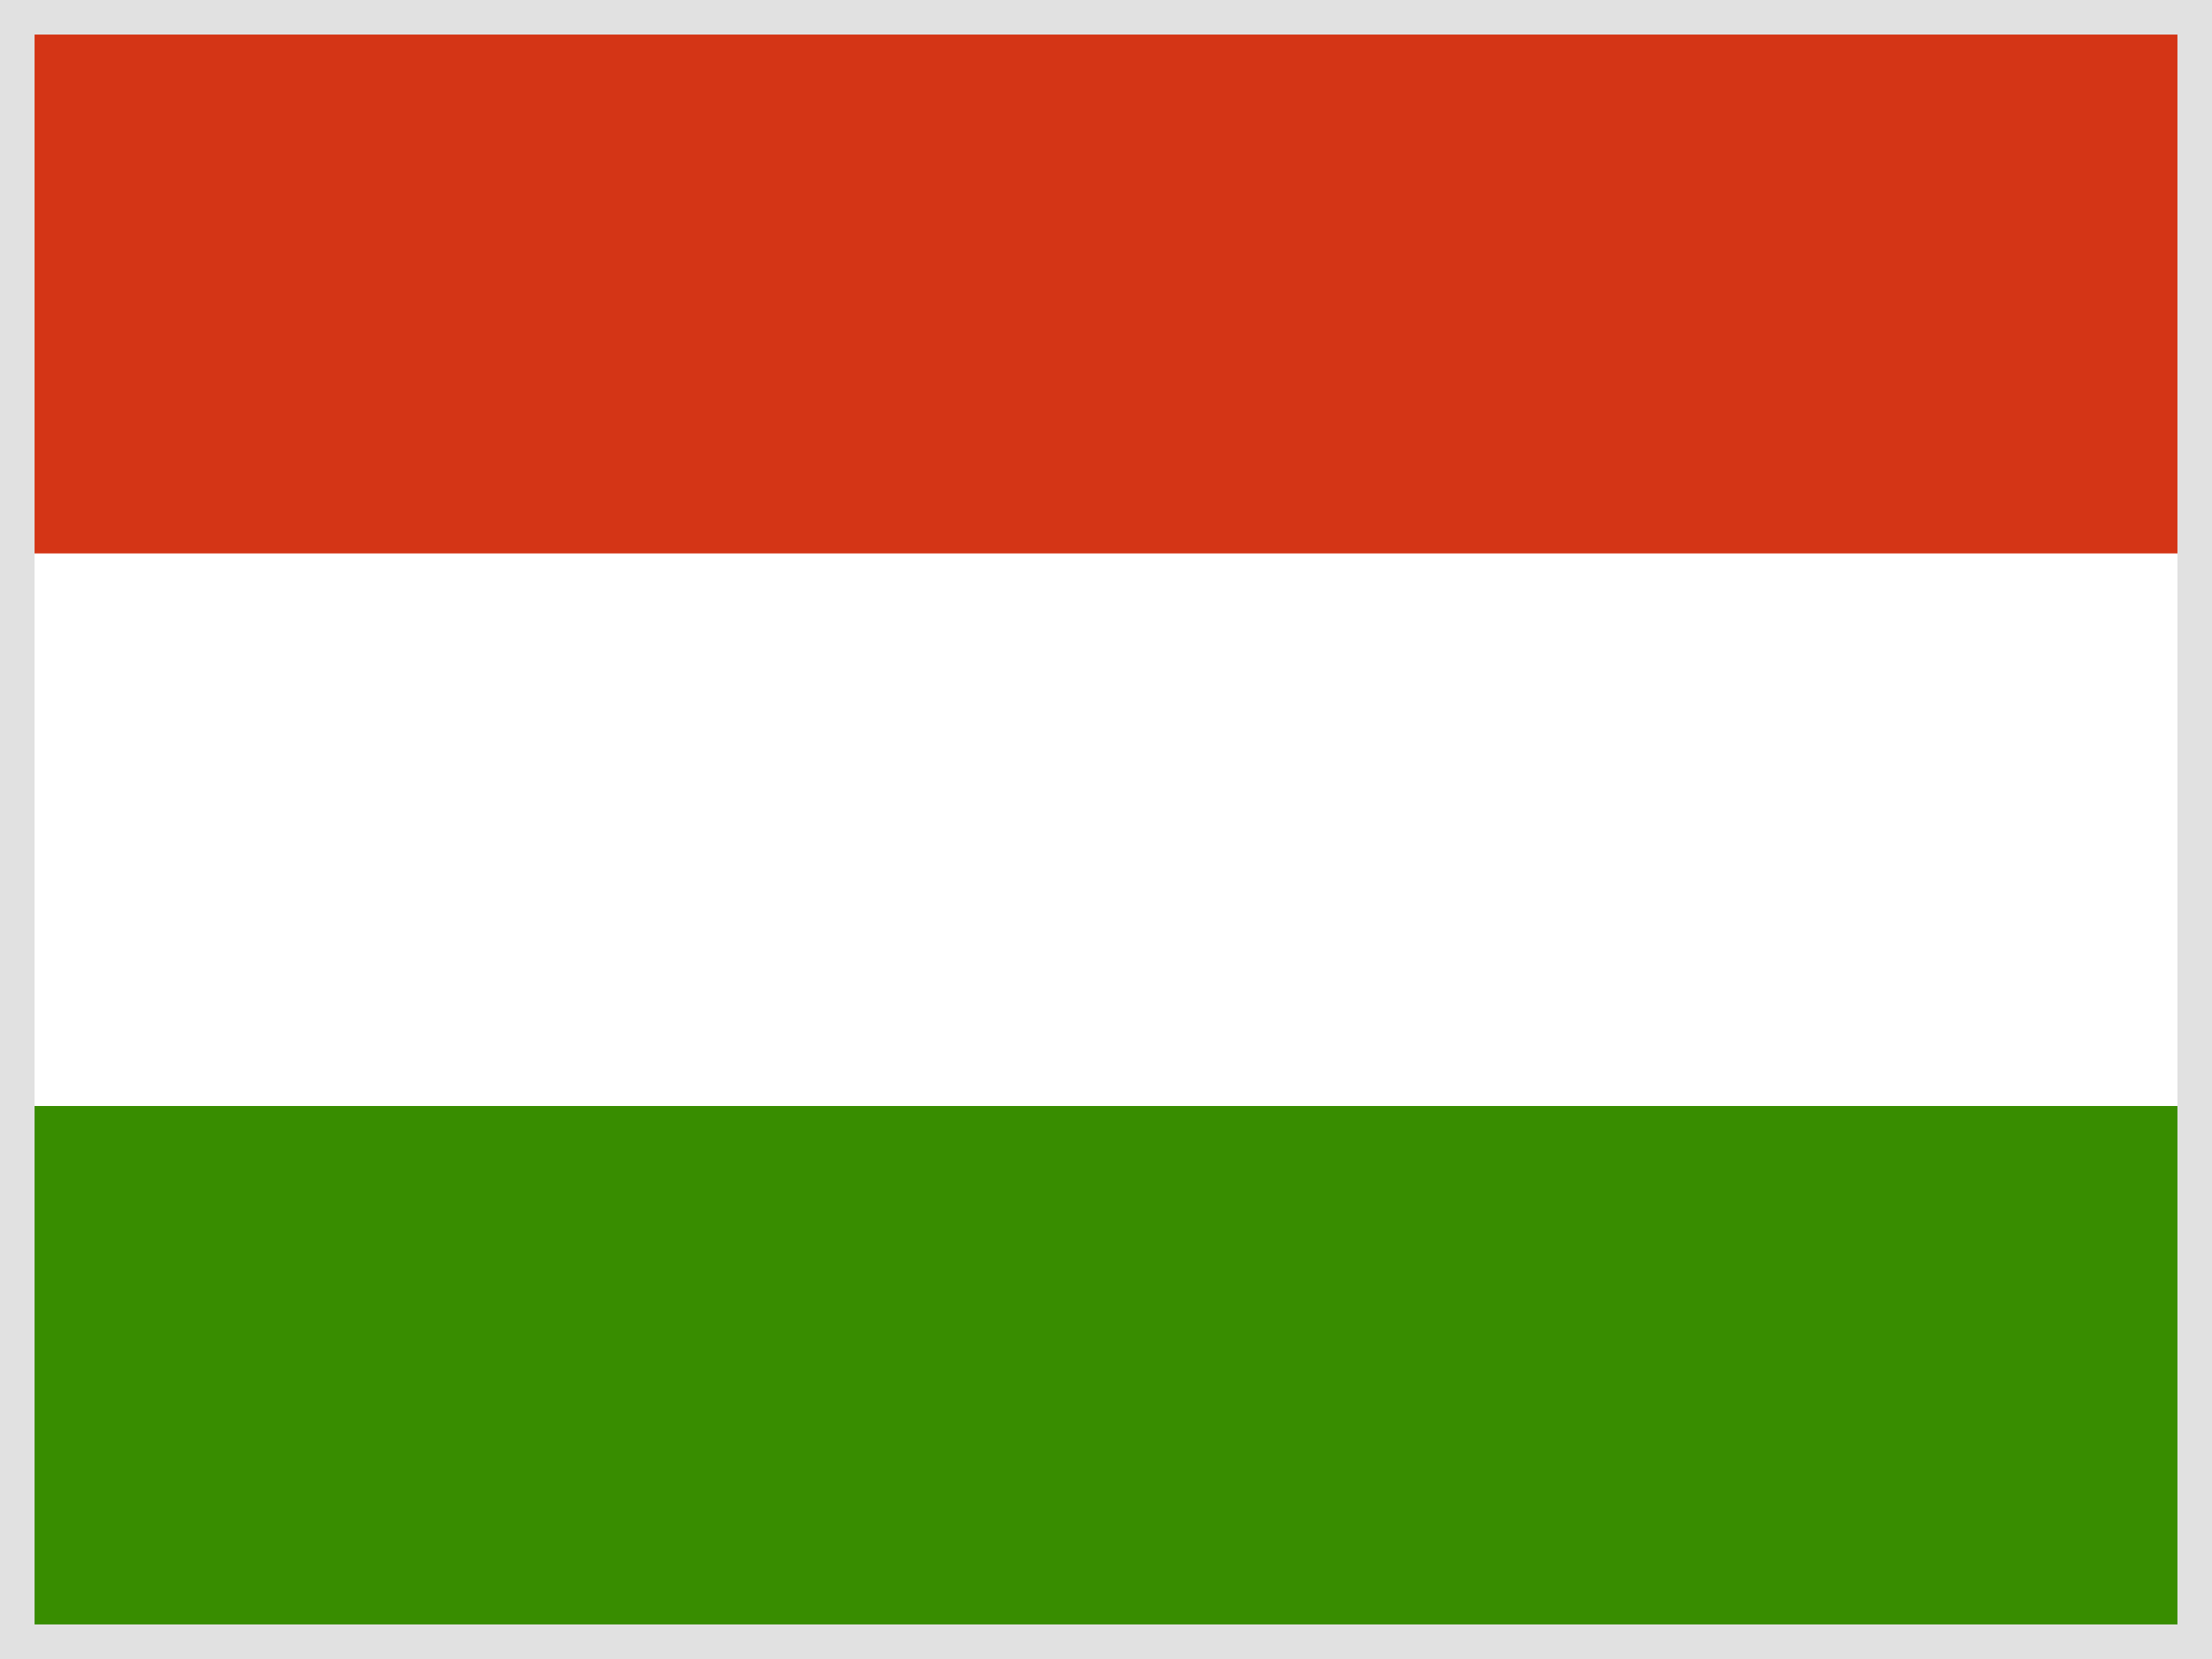
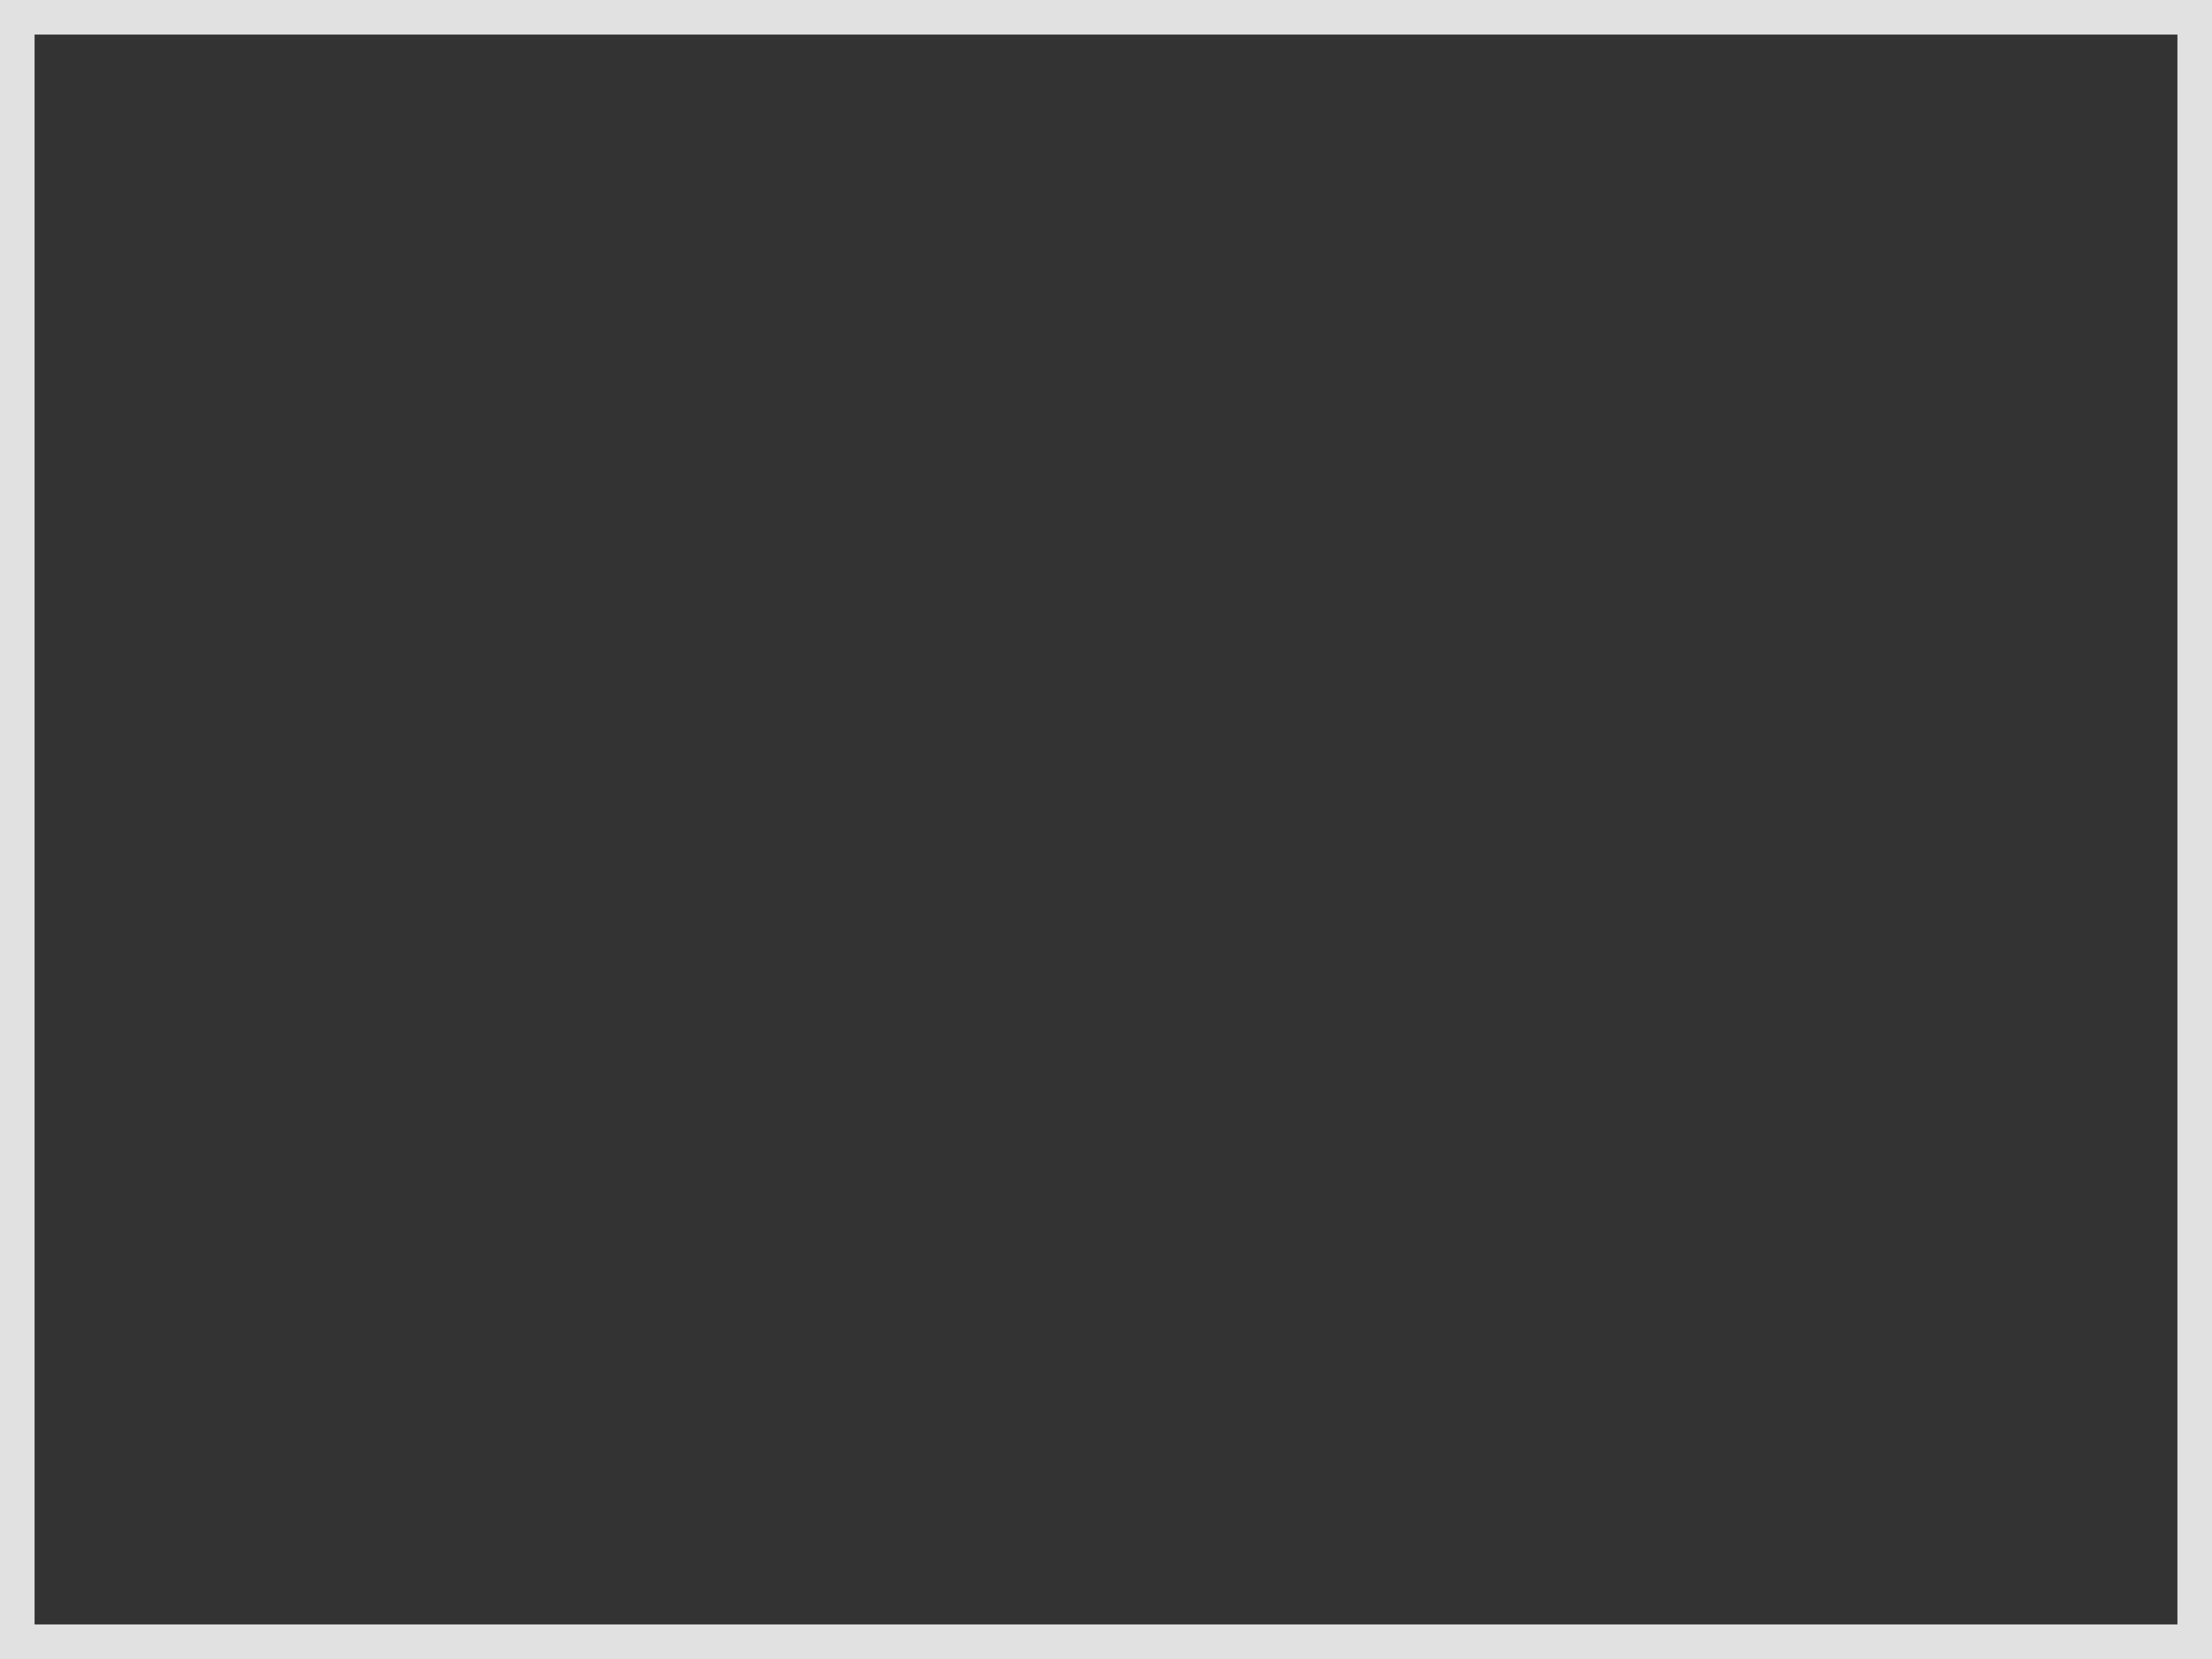
<svg xmlns="http://www.w3.org/2000/svg" width="64" height="48" viewBox="0 0 64 48" fill="none">
  <rect x="0" y="0" width="64" height="48" fill="#333333" stroke="none" />
  <g clip-path="url(#clip0_7081_2747)">
    <path fill-rule="evenodd" clip-rule="evenodd" d="M64.001 47.999H0V0H64.001V47.999Z" fill="white" />
    <path fill-rule="evenodd" clip-rule="evenodd" d="M64.001 47.999H0V32H64.001V47.999Z" fill="#388D00" />
    <path fill-rule="evenodd" clip-rule="evenodd" d="M64.001 16.013H0V0.013H64.001V16.013Z" fill="#D43516" />
  </g>
  <rect x="0.5" y="0.5" width="63" height="47" stroke="#E1E1E1" />
  <defs>
    <clipPath id="clip0_7081_2747">
-       <rect width="64" height="48" fill="white" />
-     </clipPath>
+       </clipPath>
  </defs>
</svg>